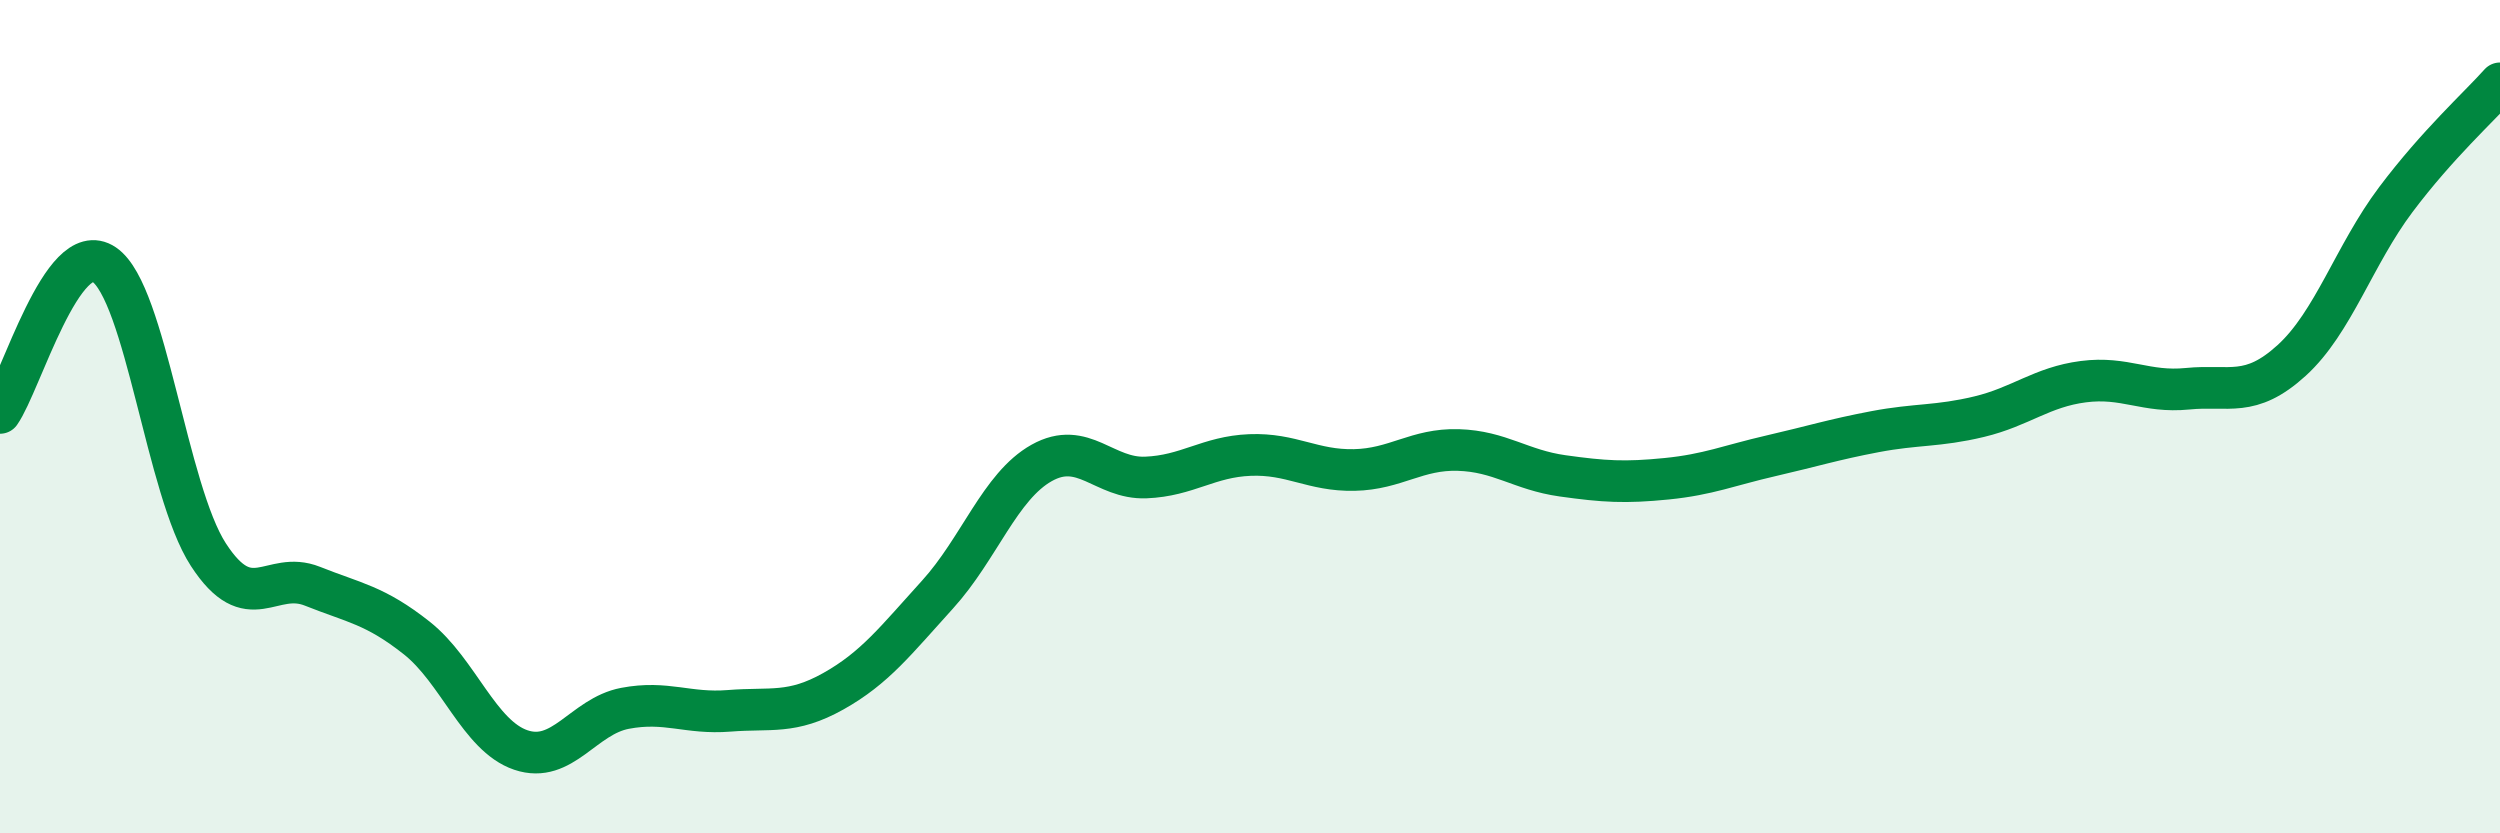
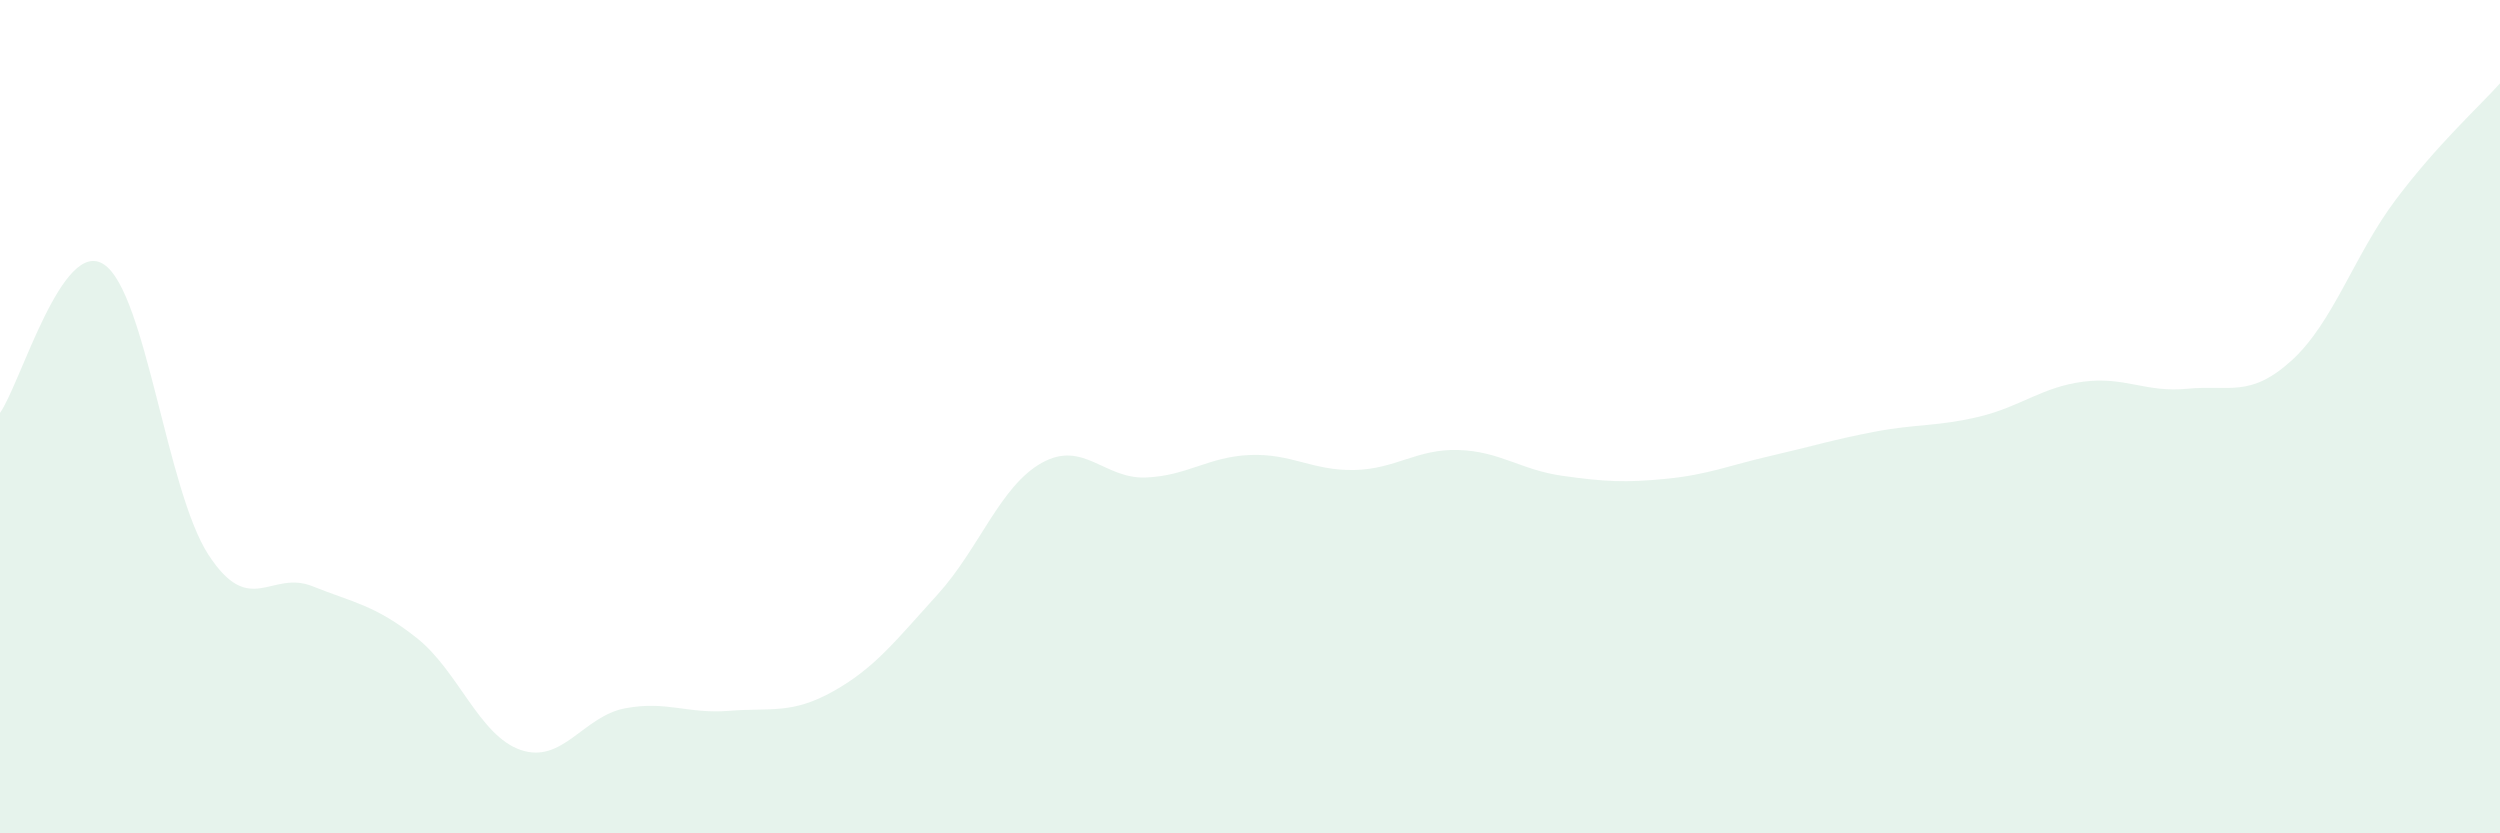
<svg xmlns="http://www.w3.org/2000/svg" width="60" height="20" viewBox="0 0 60 20">
  <path d="M 0,9.91 C 0.5,9.2 1.5,5.67 2.5,6.35 C 3.5,7.03 4,11.77 5,13.31 C 6,14.85 6.5,13.67 7.5,14.07 C 8.5,14.47 9,14.52 10,15.31 C 11,16.1 11.5,17.66 12.5,18 C 13.5,18.34 14,17.19 15,17 C 16,16.81 16.5,17.14 17.5,17.06 C 18.5,16.98 19,17.15 20,16.59 C 21,16.03 21.5,15.37 22.5,14.27 C 23.5,13.17 24,11.67 25,11.11 C 26,10.55 26.5,11.5 27.5,11.46 C 28.5,11.42 29,10.96 30,10.92 C 31,10.88 31.5,11.3 32.5,11.28 C 33.5,11.26 34,10.77 35,10.8 C 36,10.83 36.5,11.28 37.5,11.42 C 38.5,11.56 39,11.59 40,11.49 C 41,11.39 41.5,11.17 42.5,10.94 C 43.5,10.71 44,10.55 45,10.36 C 46,10.17 46.5,10.24 47.5,10 C 48.5,9.76 49,9.29 50,9.16 C 51,9.03 51.5,9.43 52.5,9.33 C 53.5,9.23 54,9.56 55,8.65 C 56,7.74 56.5,6.12 57.5,4.79 C 58.5,3.46 59.5,2.56 60,2L60 20L0 20Z" fill="#008740" opacity="0.1" stroke-linecap="round" stroke-linejoin="round" />
-   <path d="M 0,9.91 C 0.5,9.2 1.5,5.67 2.5,6.35 C 3.5,7.03 4,11.77 5,13.31 C 6,14.85 6.5,13.67 7.5,14.07 C 8.5,14.47 9,14.52 10,15.31 C 11,16.1 11.5,17.66 12.5,18 C 13.5,18.34 14,17.19 15,17 C 16,16.81 16.5,17.14 17.5,17.06 C 18.5,16.98 19,17.15 20,16.59 C 21,16.03 21.5,15.37 22.5,14.27 C 23.5,13.17 24,11.67 25,11.11 C 26,10.55 26.5,11.5 27.5,11.46 C 28.5,11.42 29,10.96 30,10.92 C 31,10.88 31.5,11.3 32.5,11.28 C 33.5,11.26 34,10.77 35,10.8 C 36,10.83 36.5,11.28 37.5,11.42 C 38.5,11.56 39,11.59 40,11.49 C 41,11.39 41.5,11.17 42.5,10.94 C 43.5,10.71 44,10.55 45,10.36 C 46,10.17 46.5,10.24 47.5,10 C 48.5,9.76 49,9.29 50,9.16 C 51,9.03 51.5,9.43 52.5,9.33 C 53.5,9.23 54,9.56 55,8.65 C 56,7.74 56.5,6.12 57.5,4.79 C 58.5,3.46 59.5,2.56 60,2" stroke="#008740" stroke-width="1" fill="none" stroke-linecap="round" stroke-linejoin="round" />
</svg>